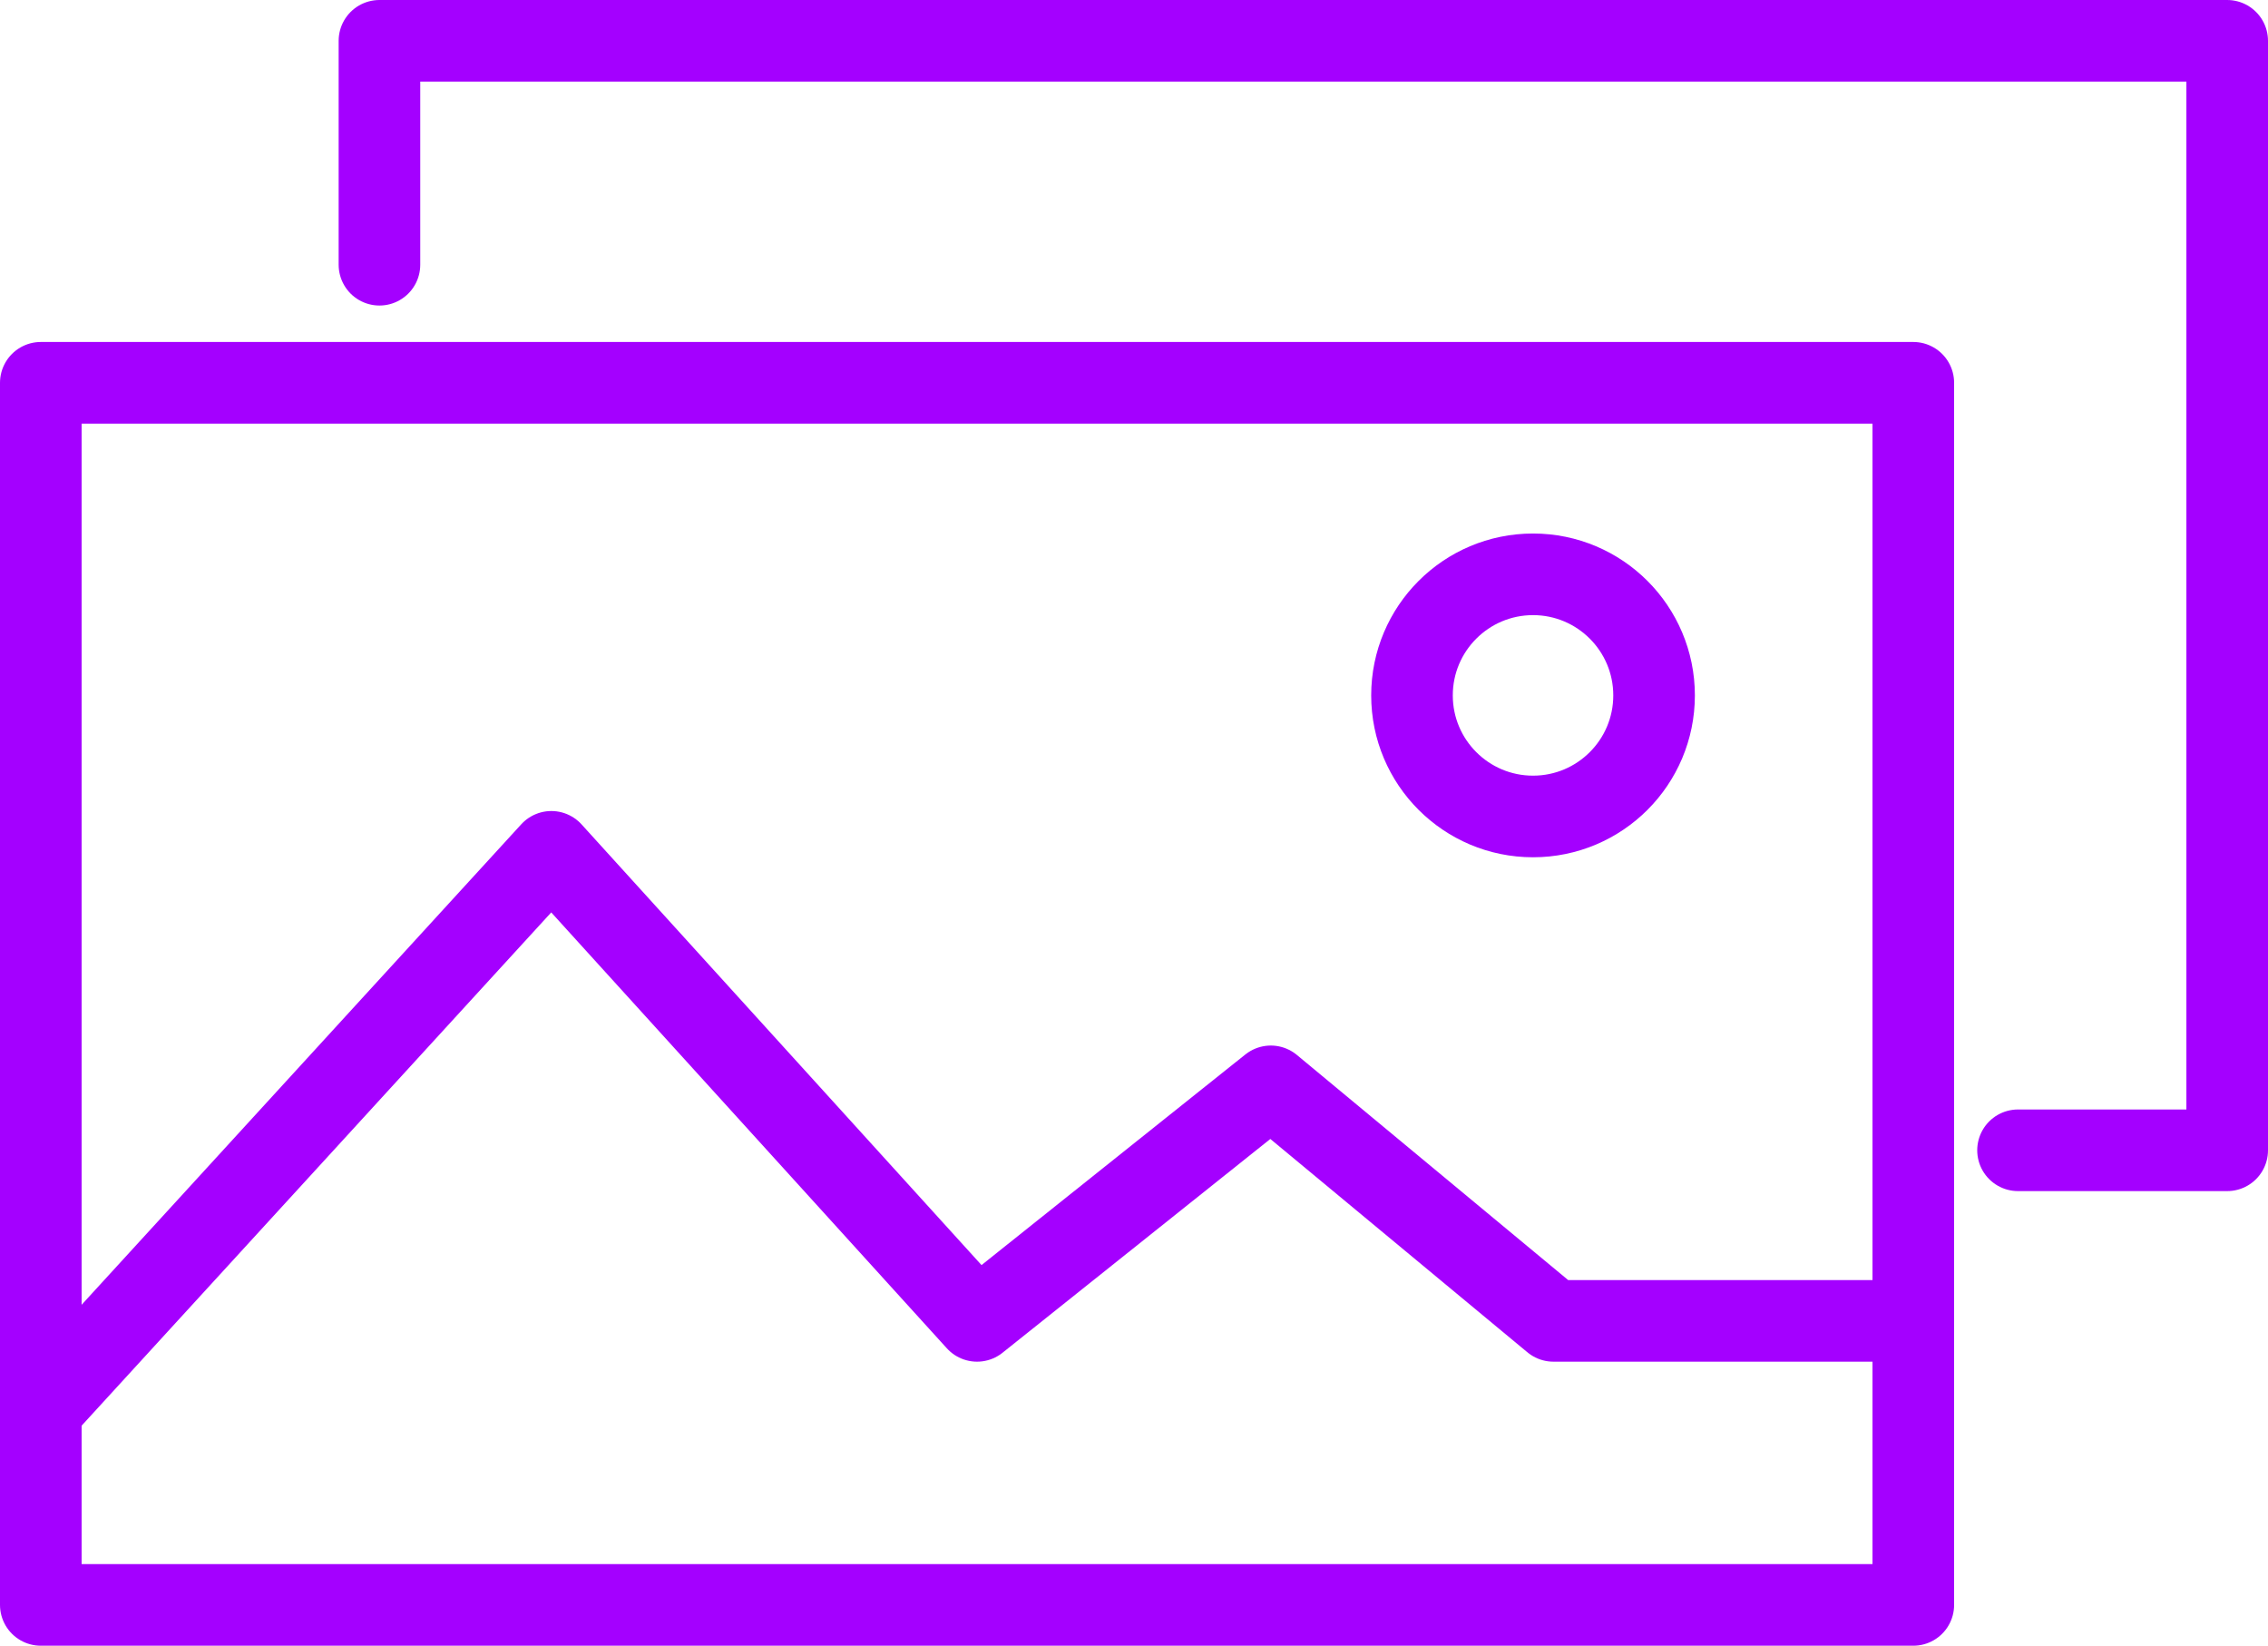
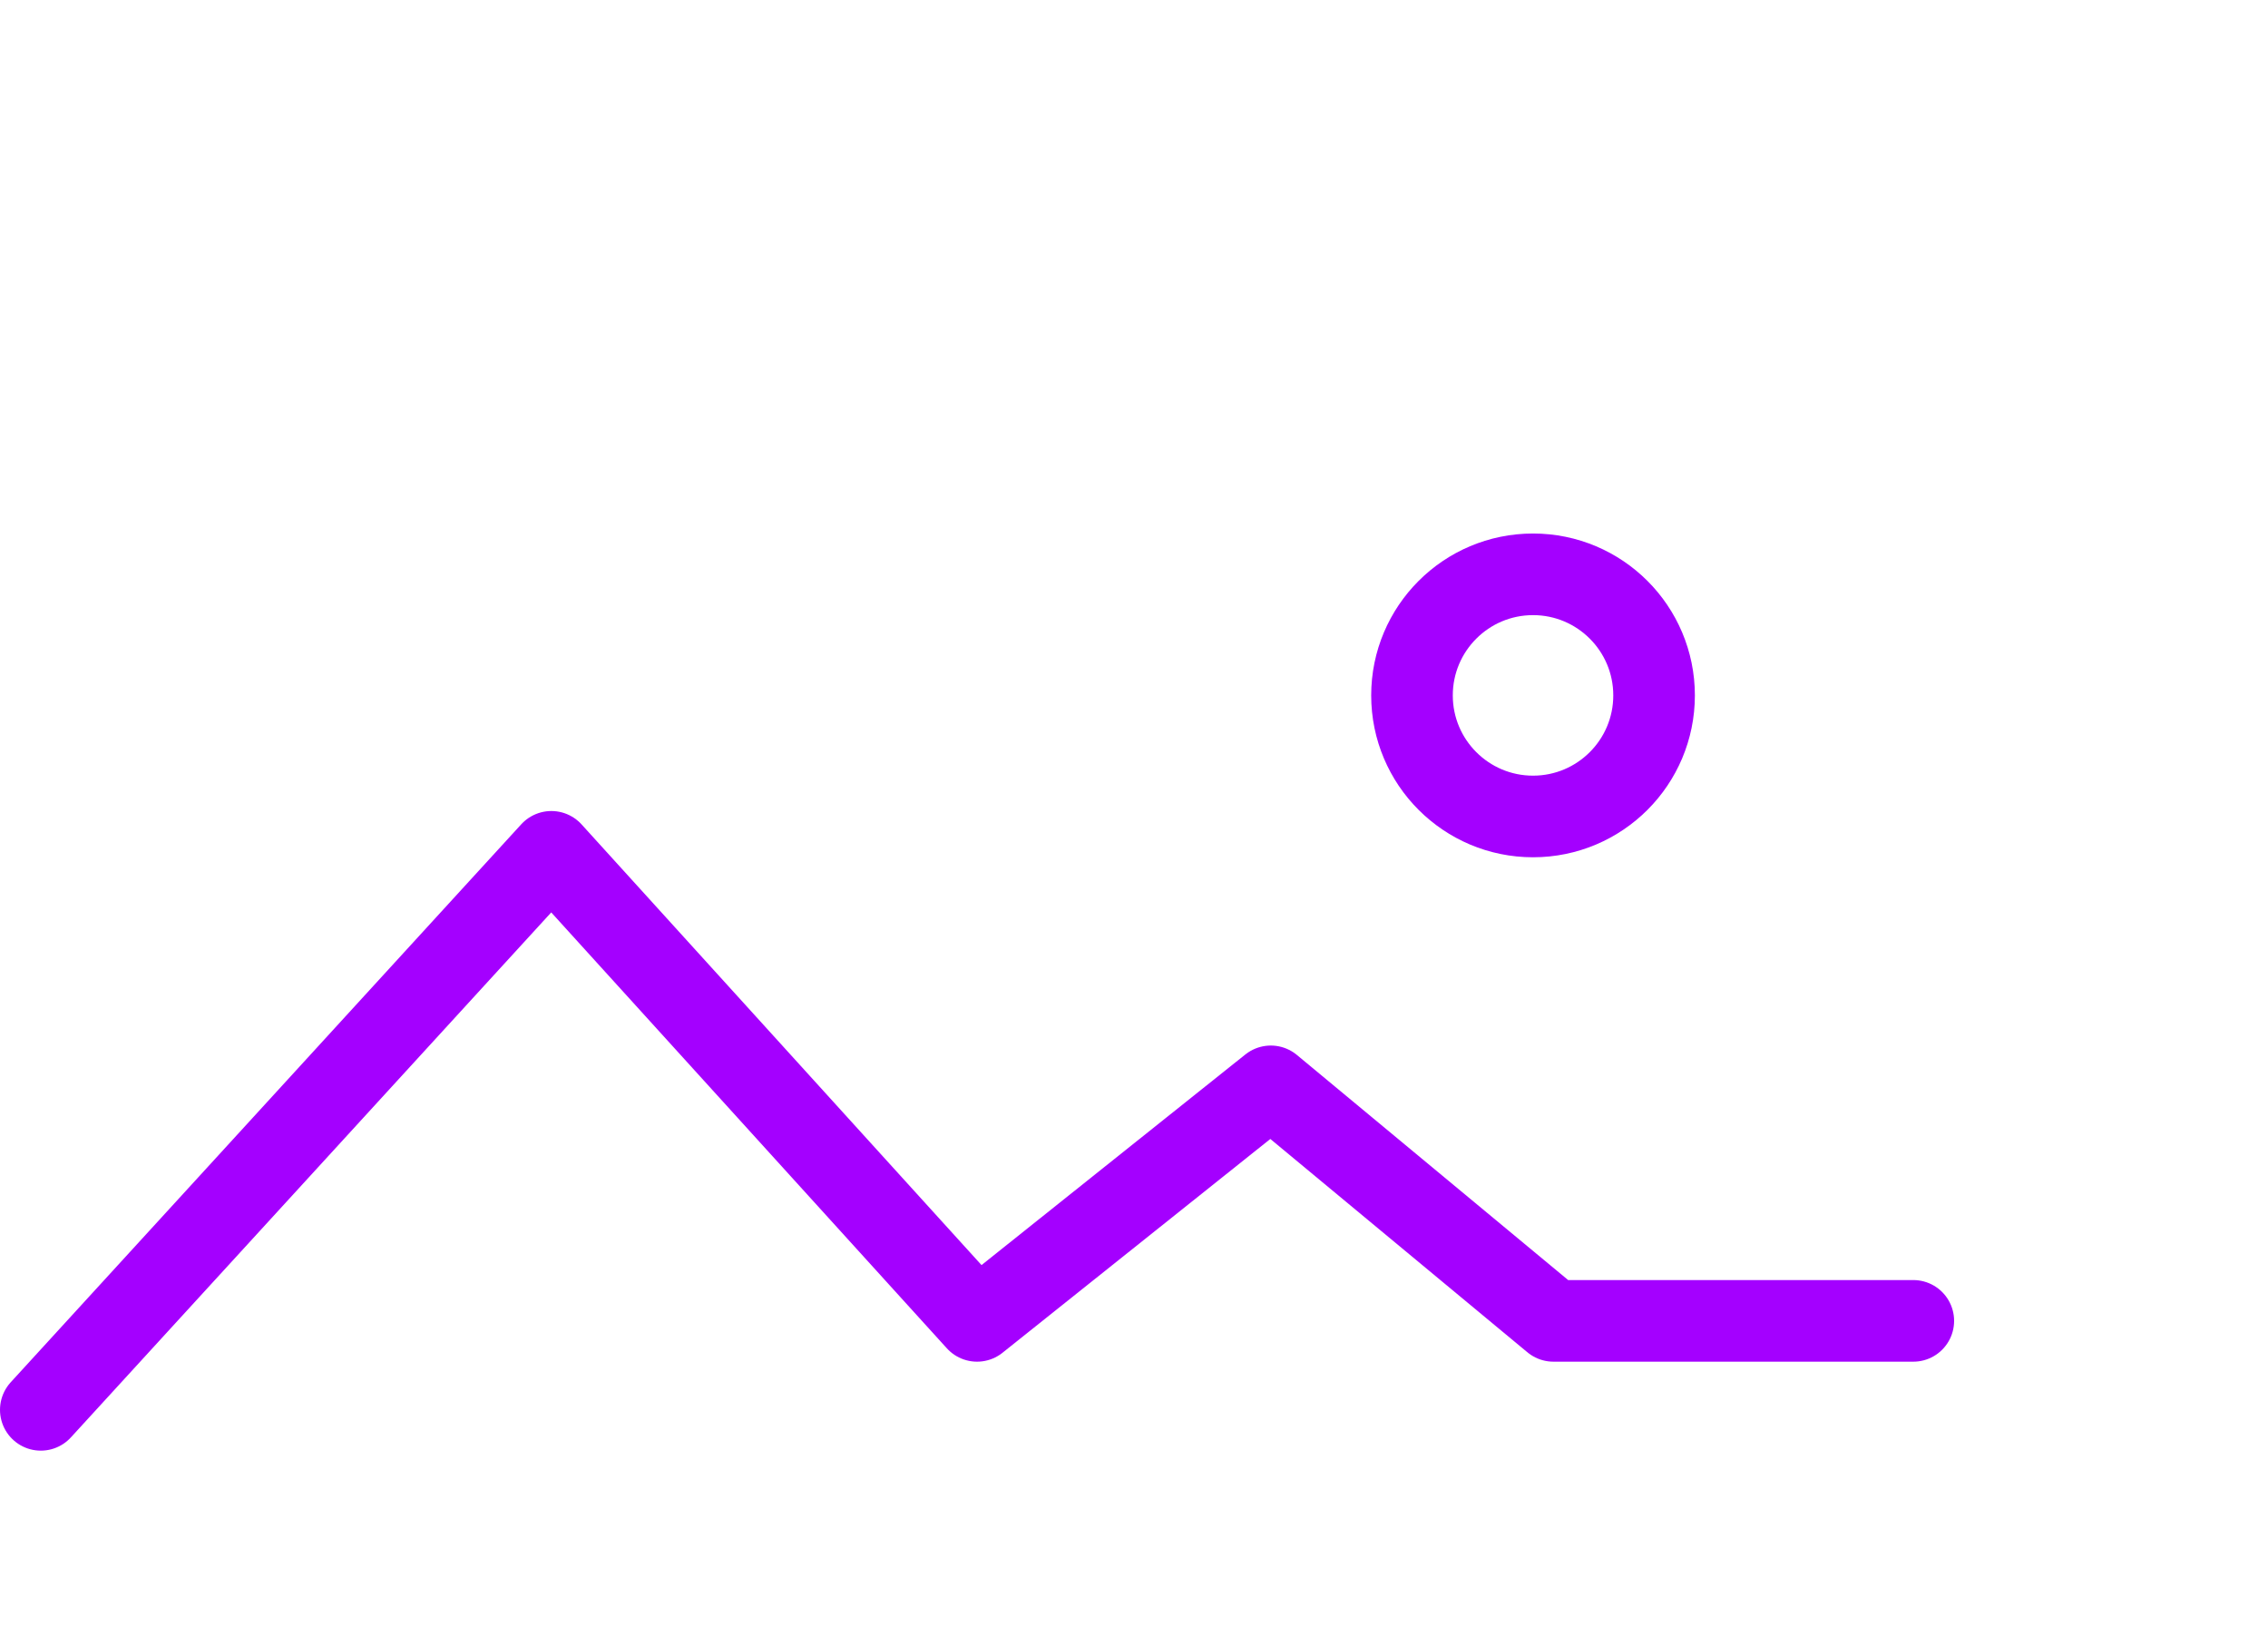
<svg xmlns="http://www.w3.org/2000/svg" viewBox="0 0 83.38 60.49">
  <defs>
    <style>.cls-1{fill:none;stroke:#a400ff;stroke-linecap:round;stroke-linejoin:round;stroke-width:3px;}</style>
  </defs>
  <title>picture</title>
  <g id="Слой_2" data-name="Слой 2">
    <g id="Layer_1" data-name="Layer 1">
-       <polyline class="cls-1" points="13.95 9.73 13.95 1.5 81.88 1.5 81.88 42.28 74.19 42.28" />
-       <polygon class="cls-1" points="70.34 47.72 70.34 14.07 1.5 14.07 1.5 58.99 58.06 58.99 70.34 58.99 70.34 47.72" />
      <polyline class="cls-1" points="1.5 51.82 20.27 31.31 35.92 48.55 46.72 39.93 57.11 48.55 70.34 48.55" />
      <circle class="cls-1" cx="56.36" cy="25.56" r="4.45" />
    </g>
  </g>
</svg>